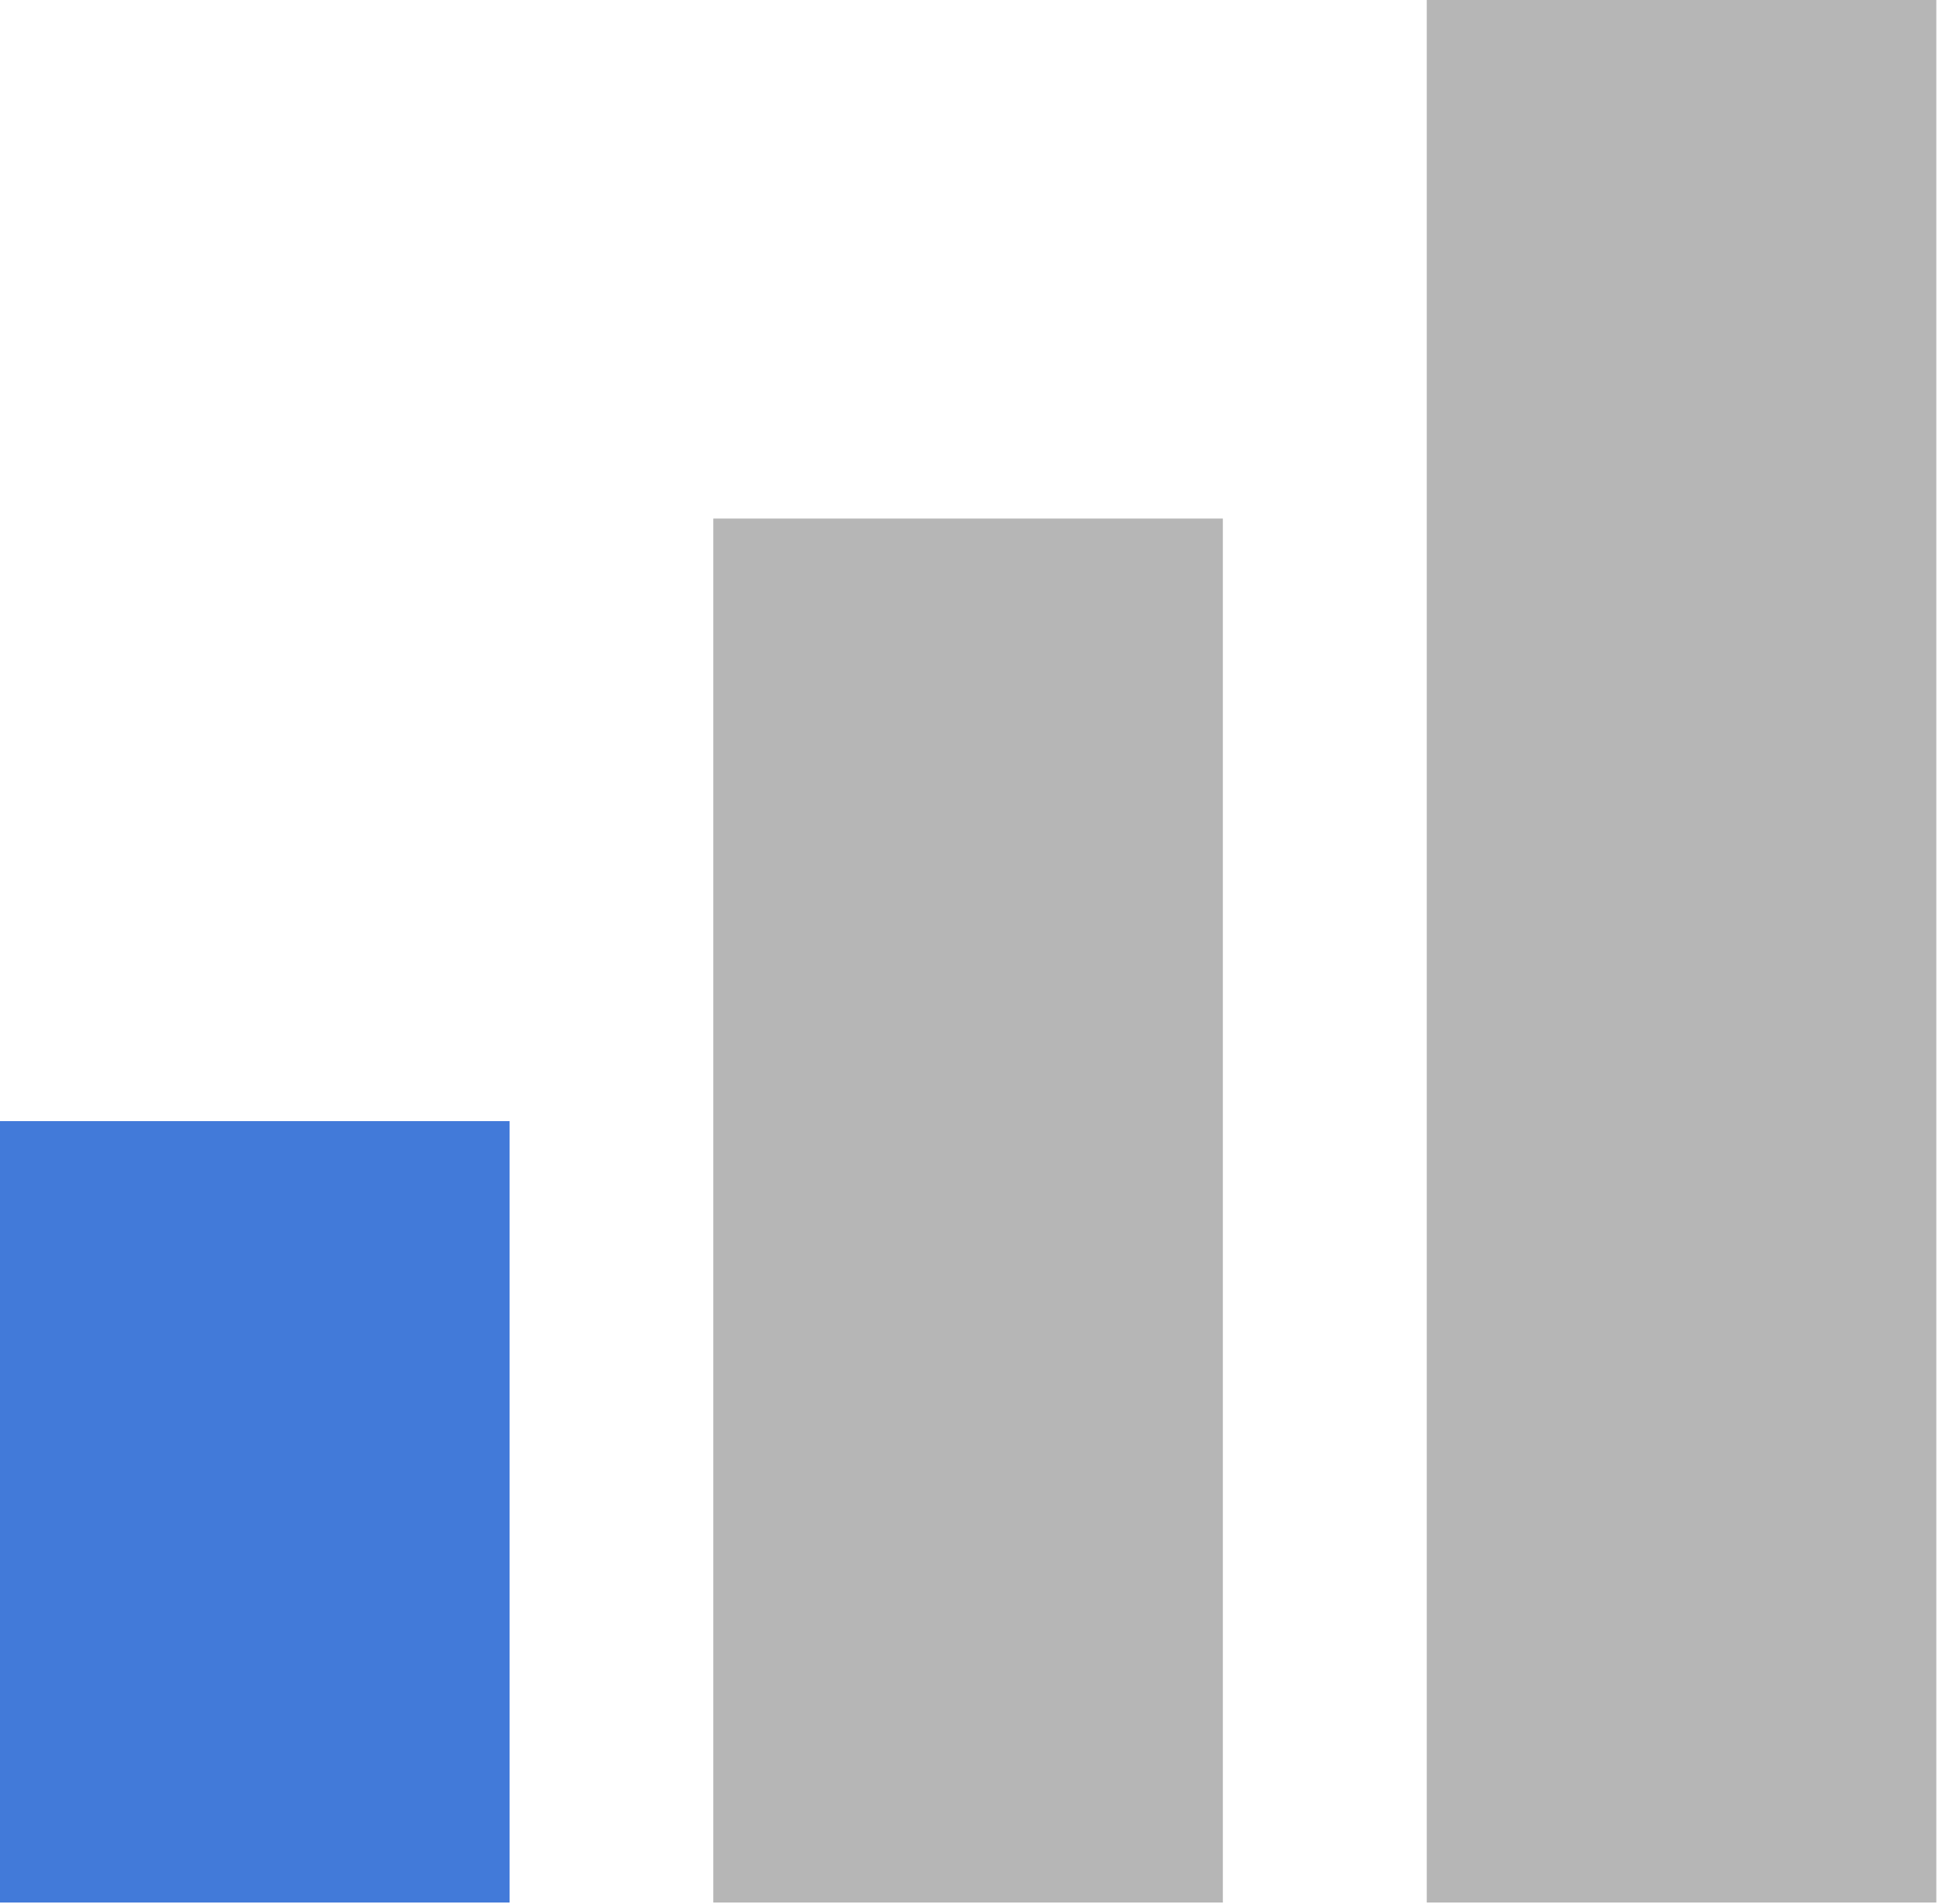
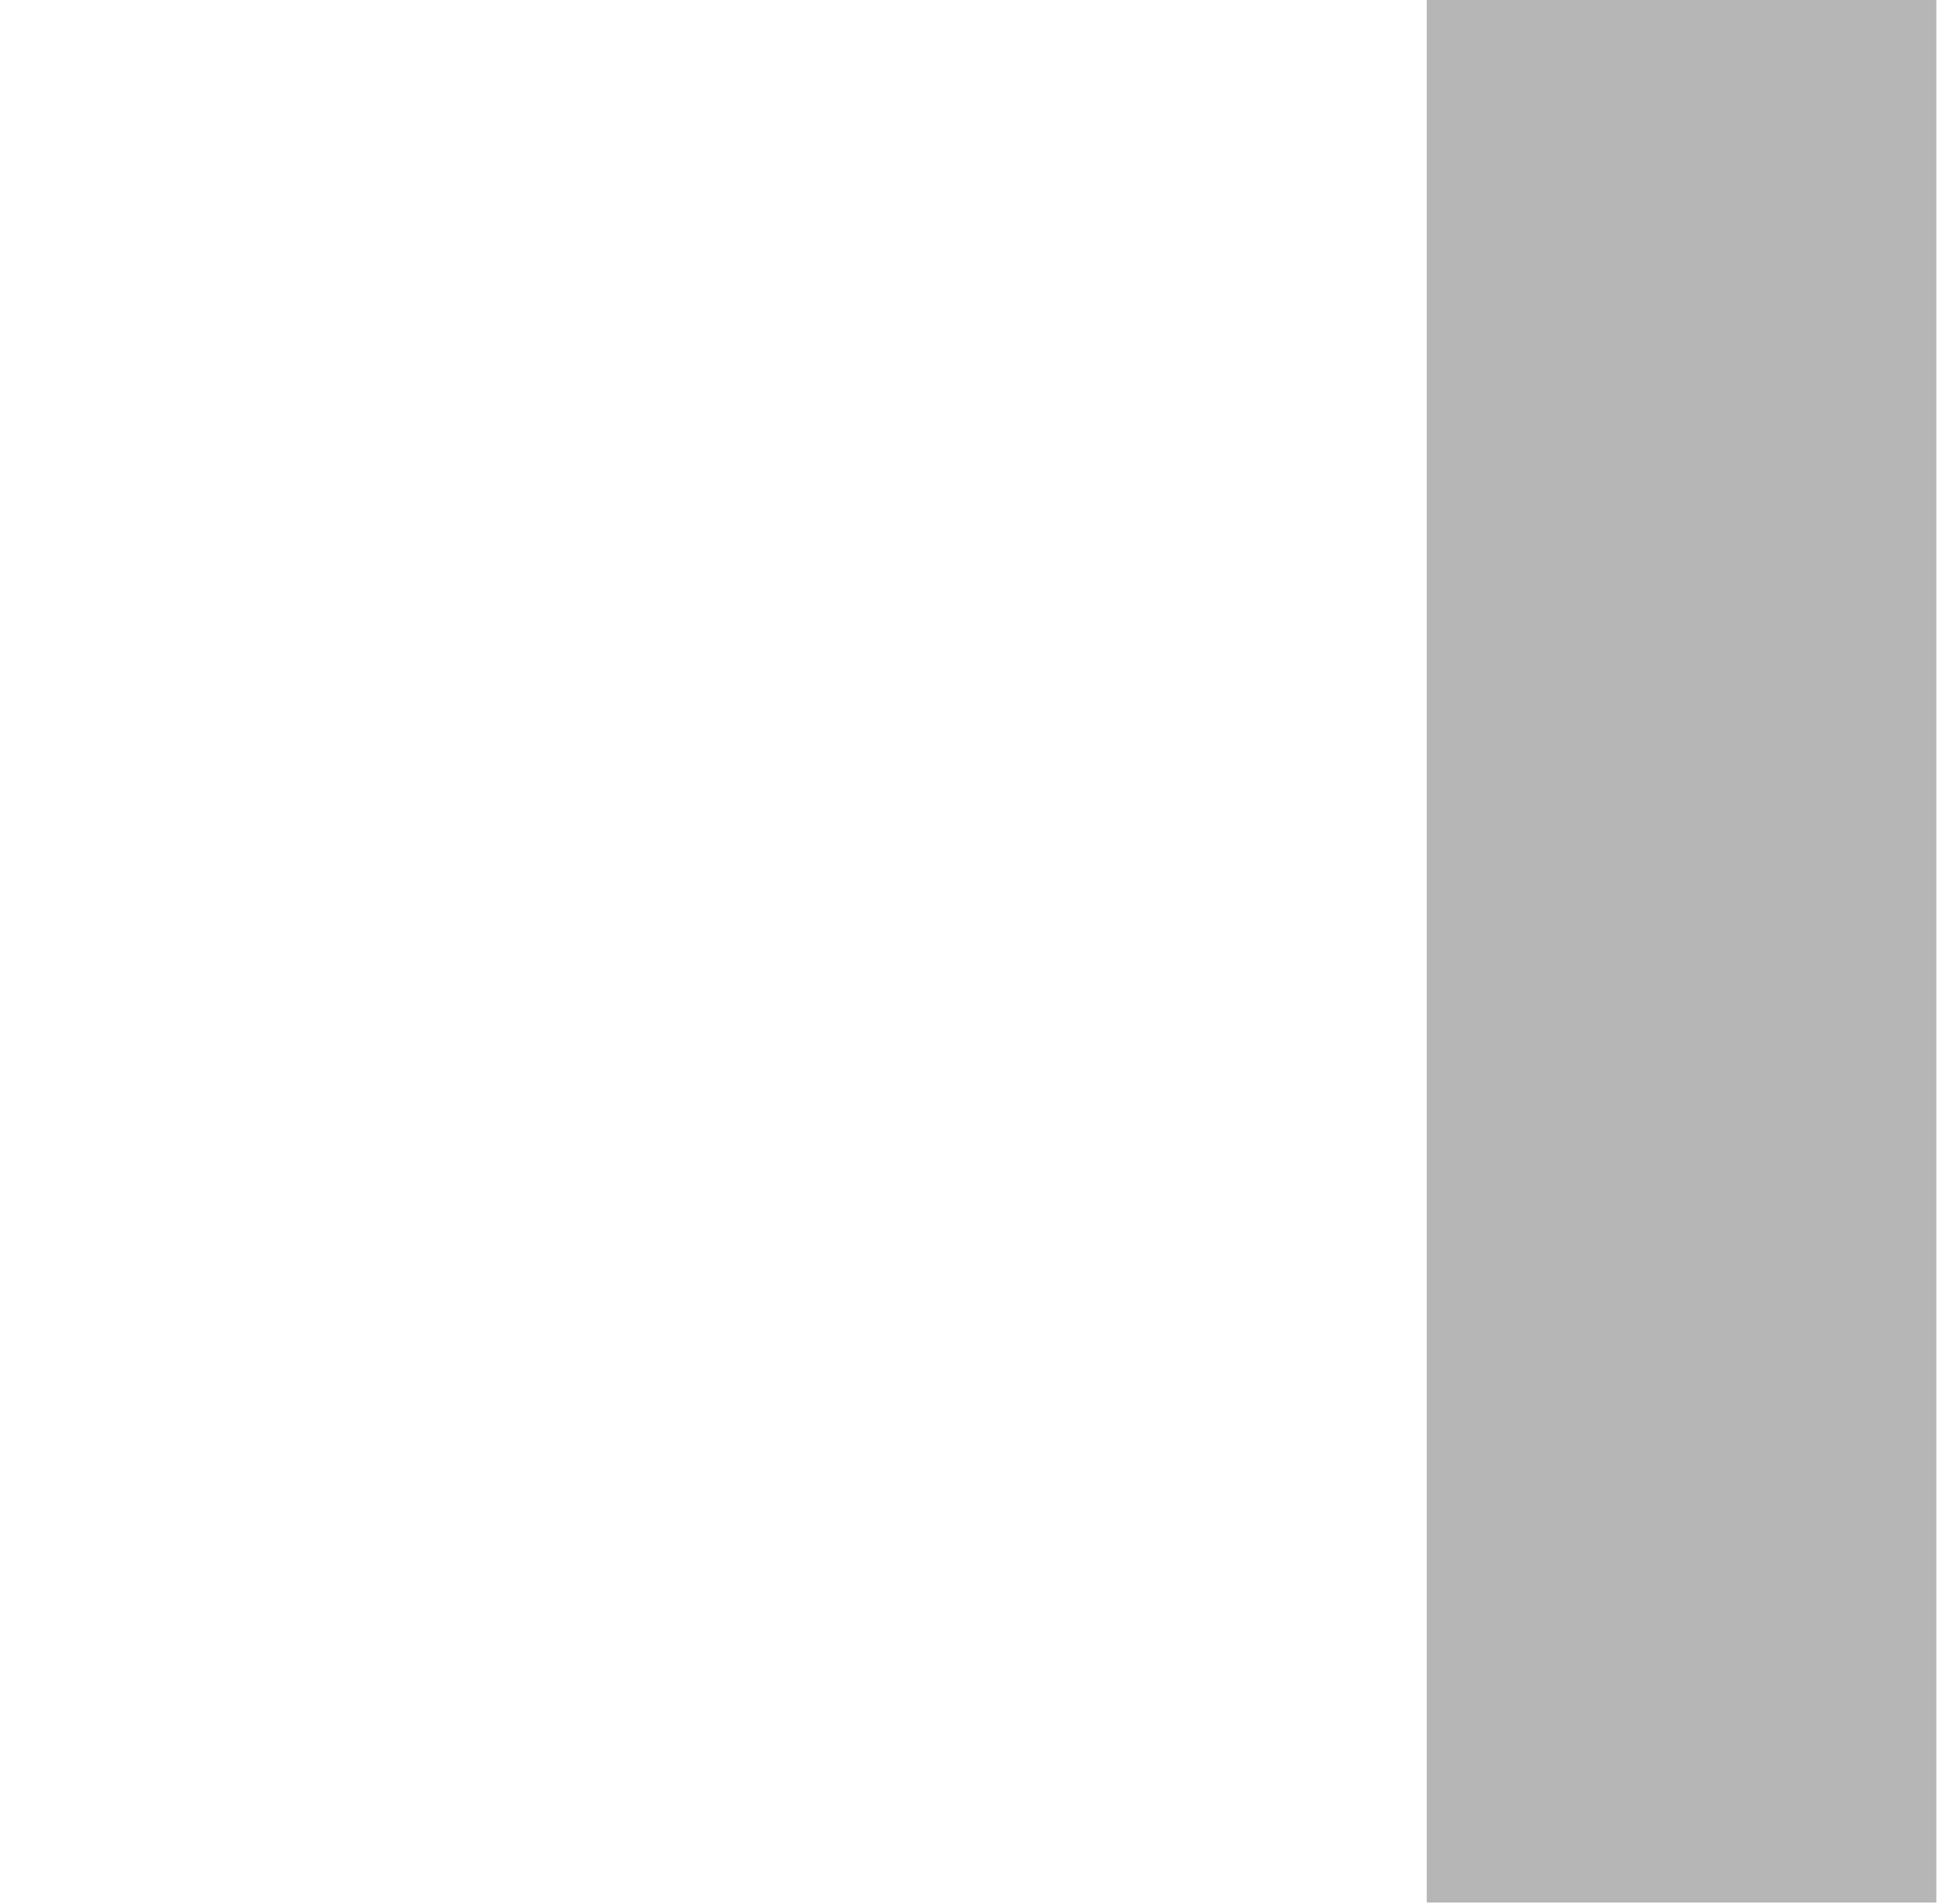
<svg xmlns="http://www.w3.org/2000/svg" width="37" height="36" viewBox="0 0 37 36" fill="none">
-   <rect y="21.194" width="9.634" height="14.772" fill="#427AD9" />
-   <rect x="13.486" y="9.803" width="9.634" height="26.163" fill="#B6B6B6" />
  <rect x="26.975" width="9.634" height="35.966" fill="#B6B6B6" />
</svg>